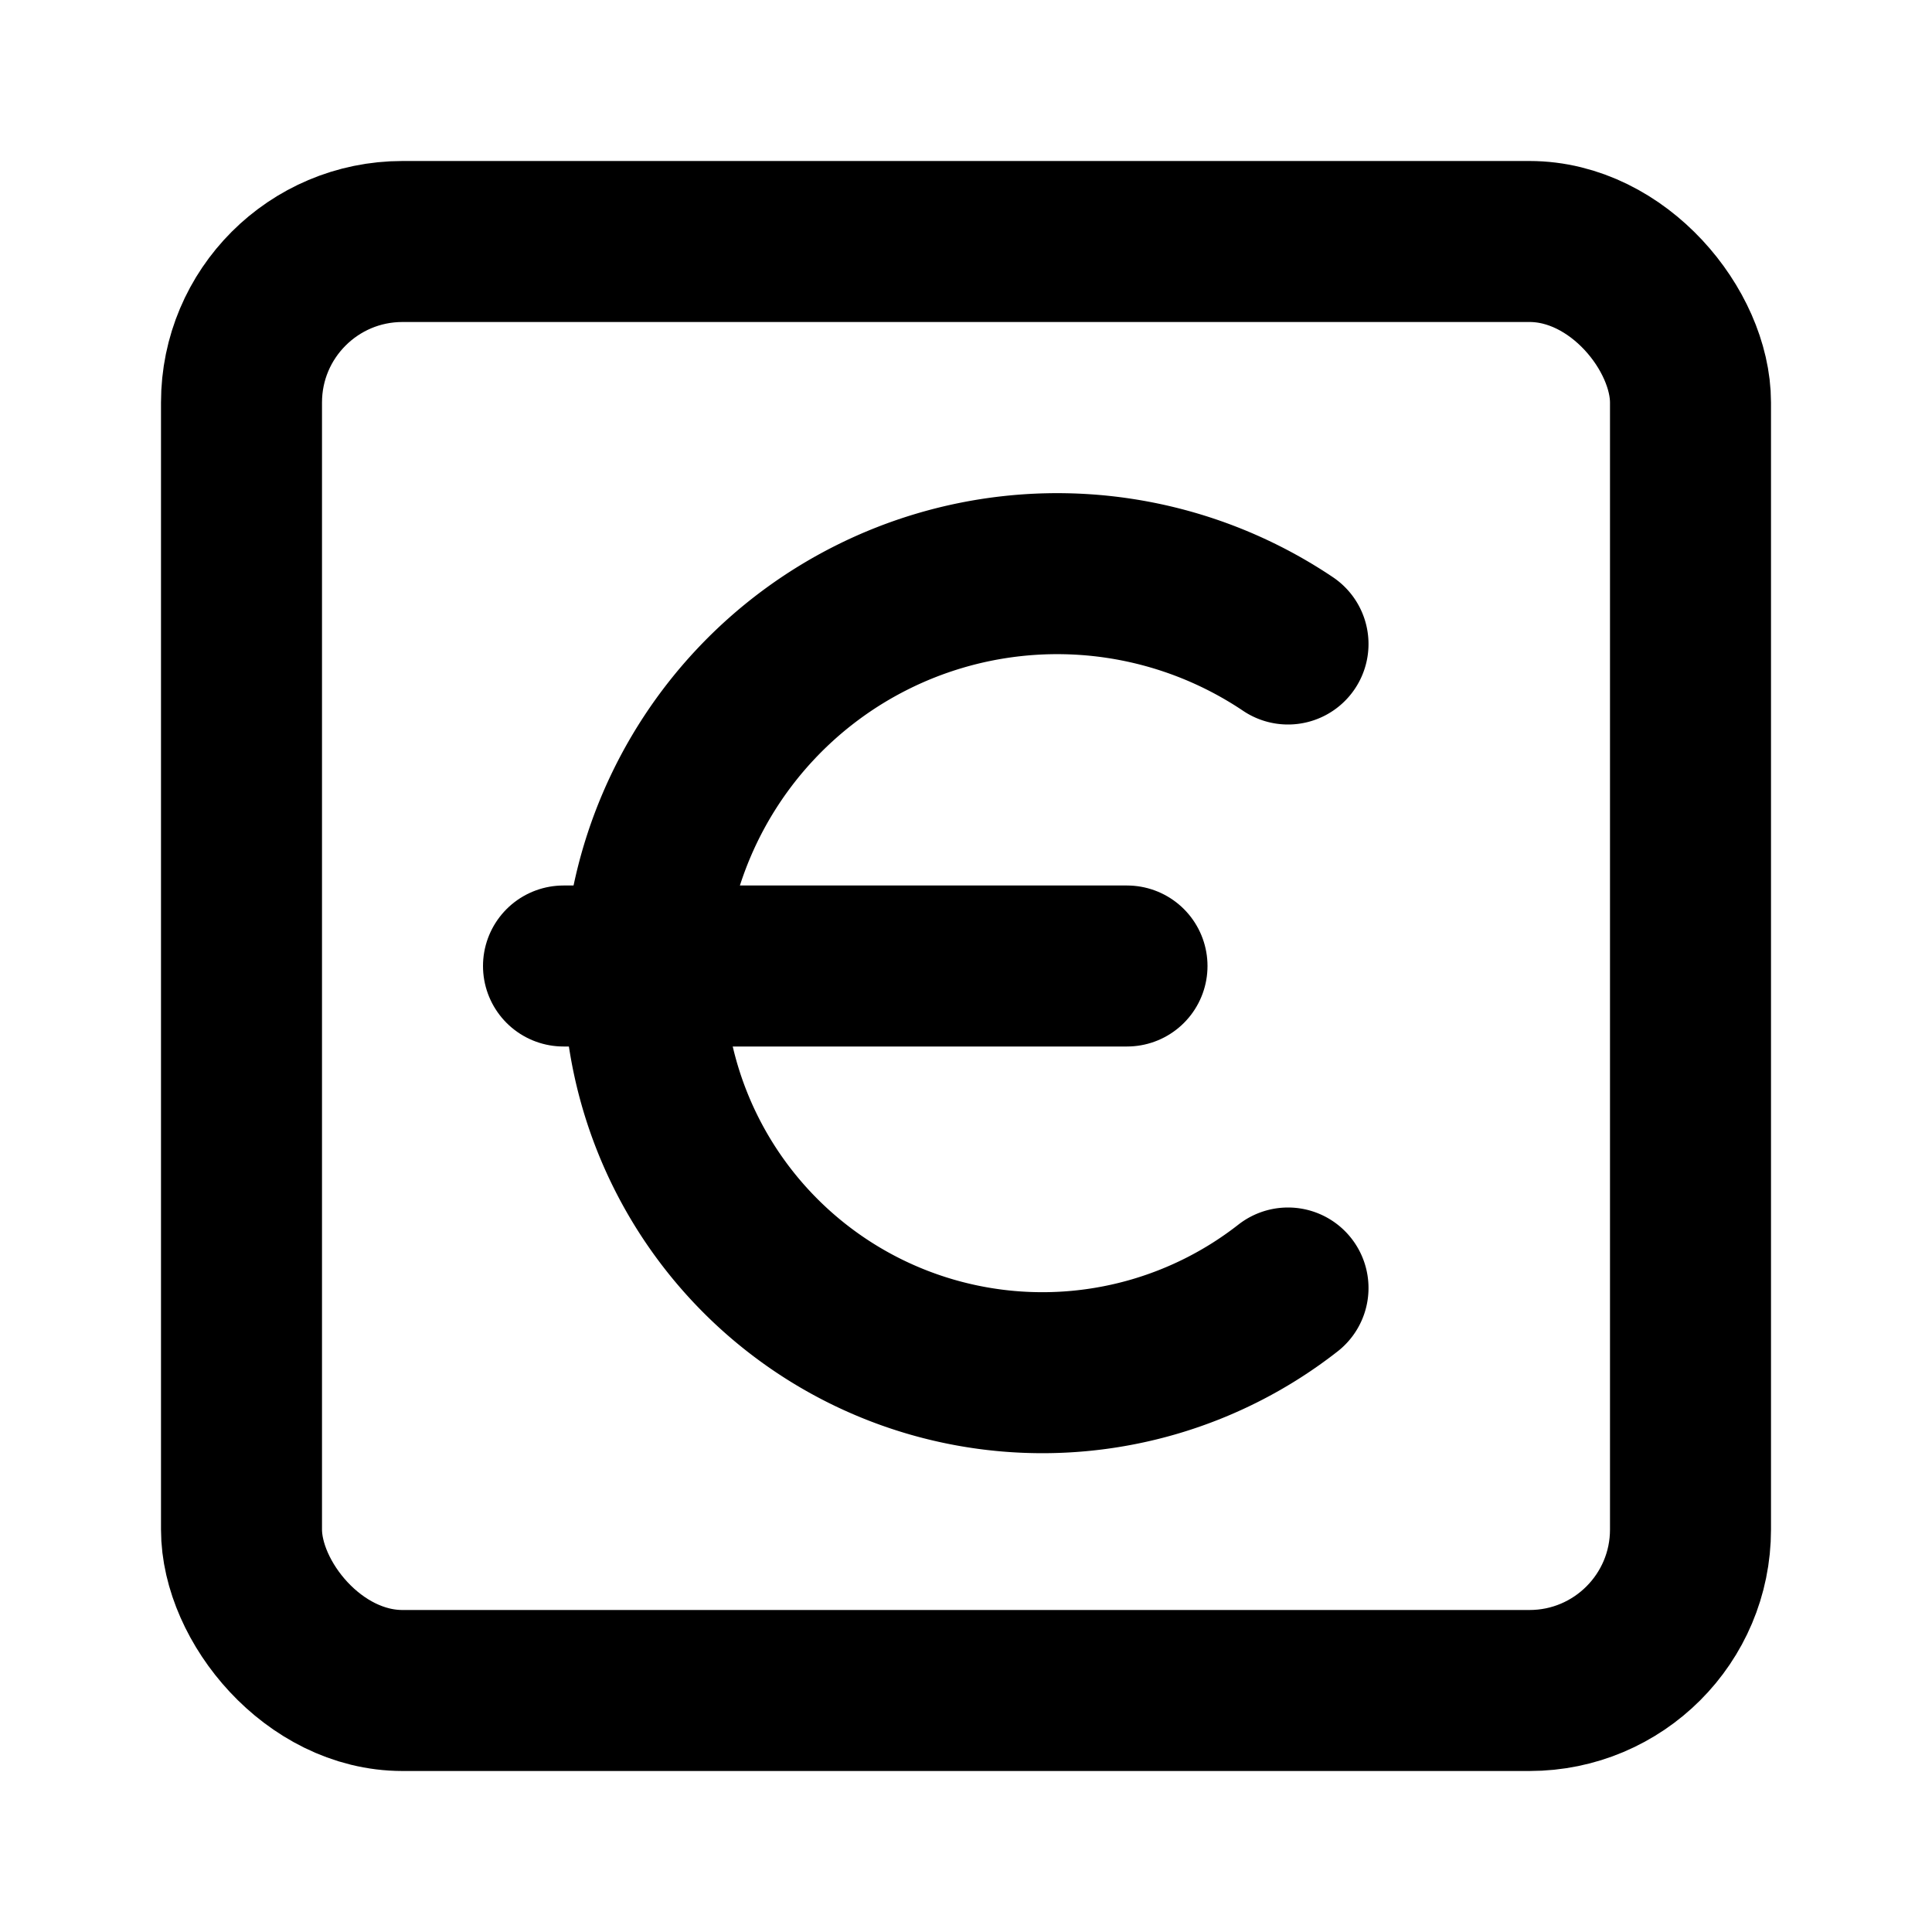
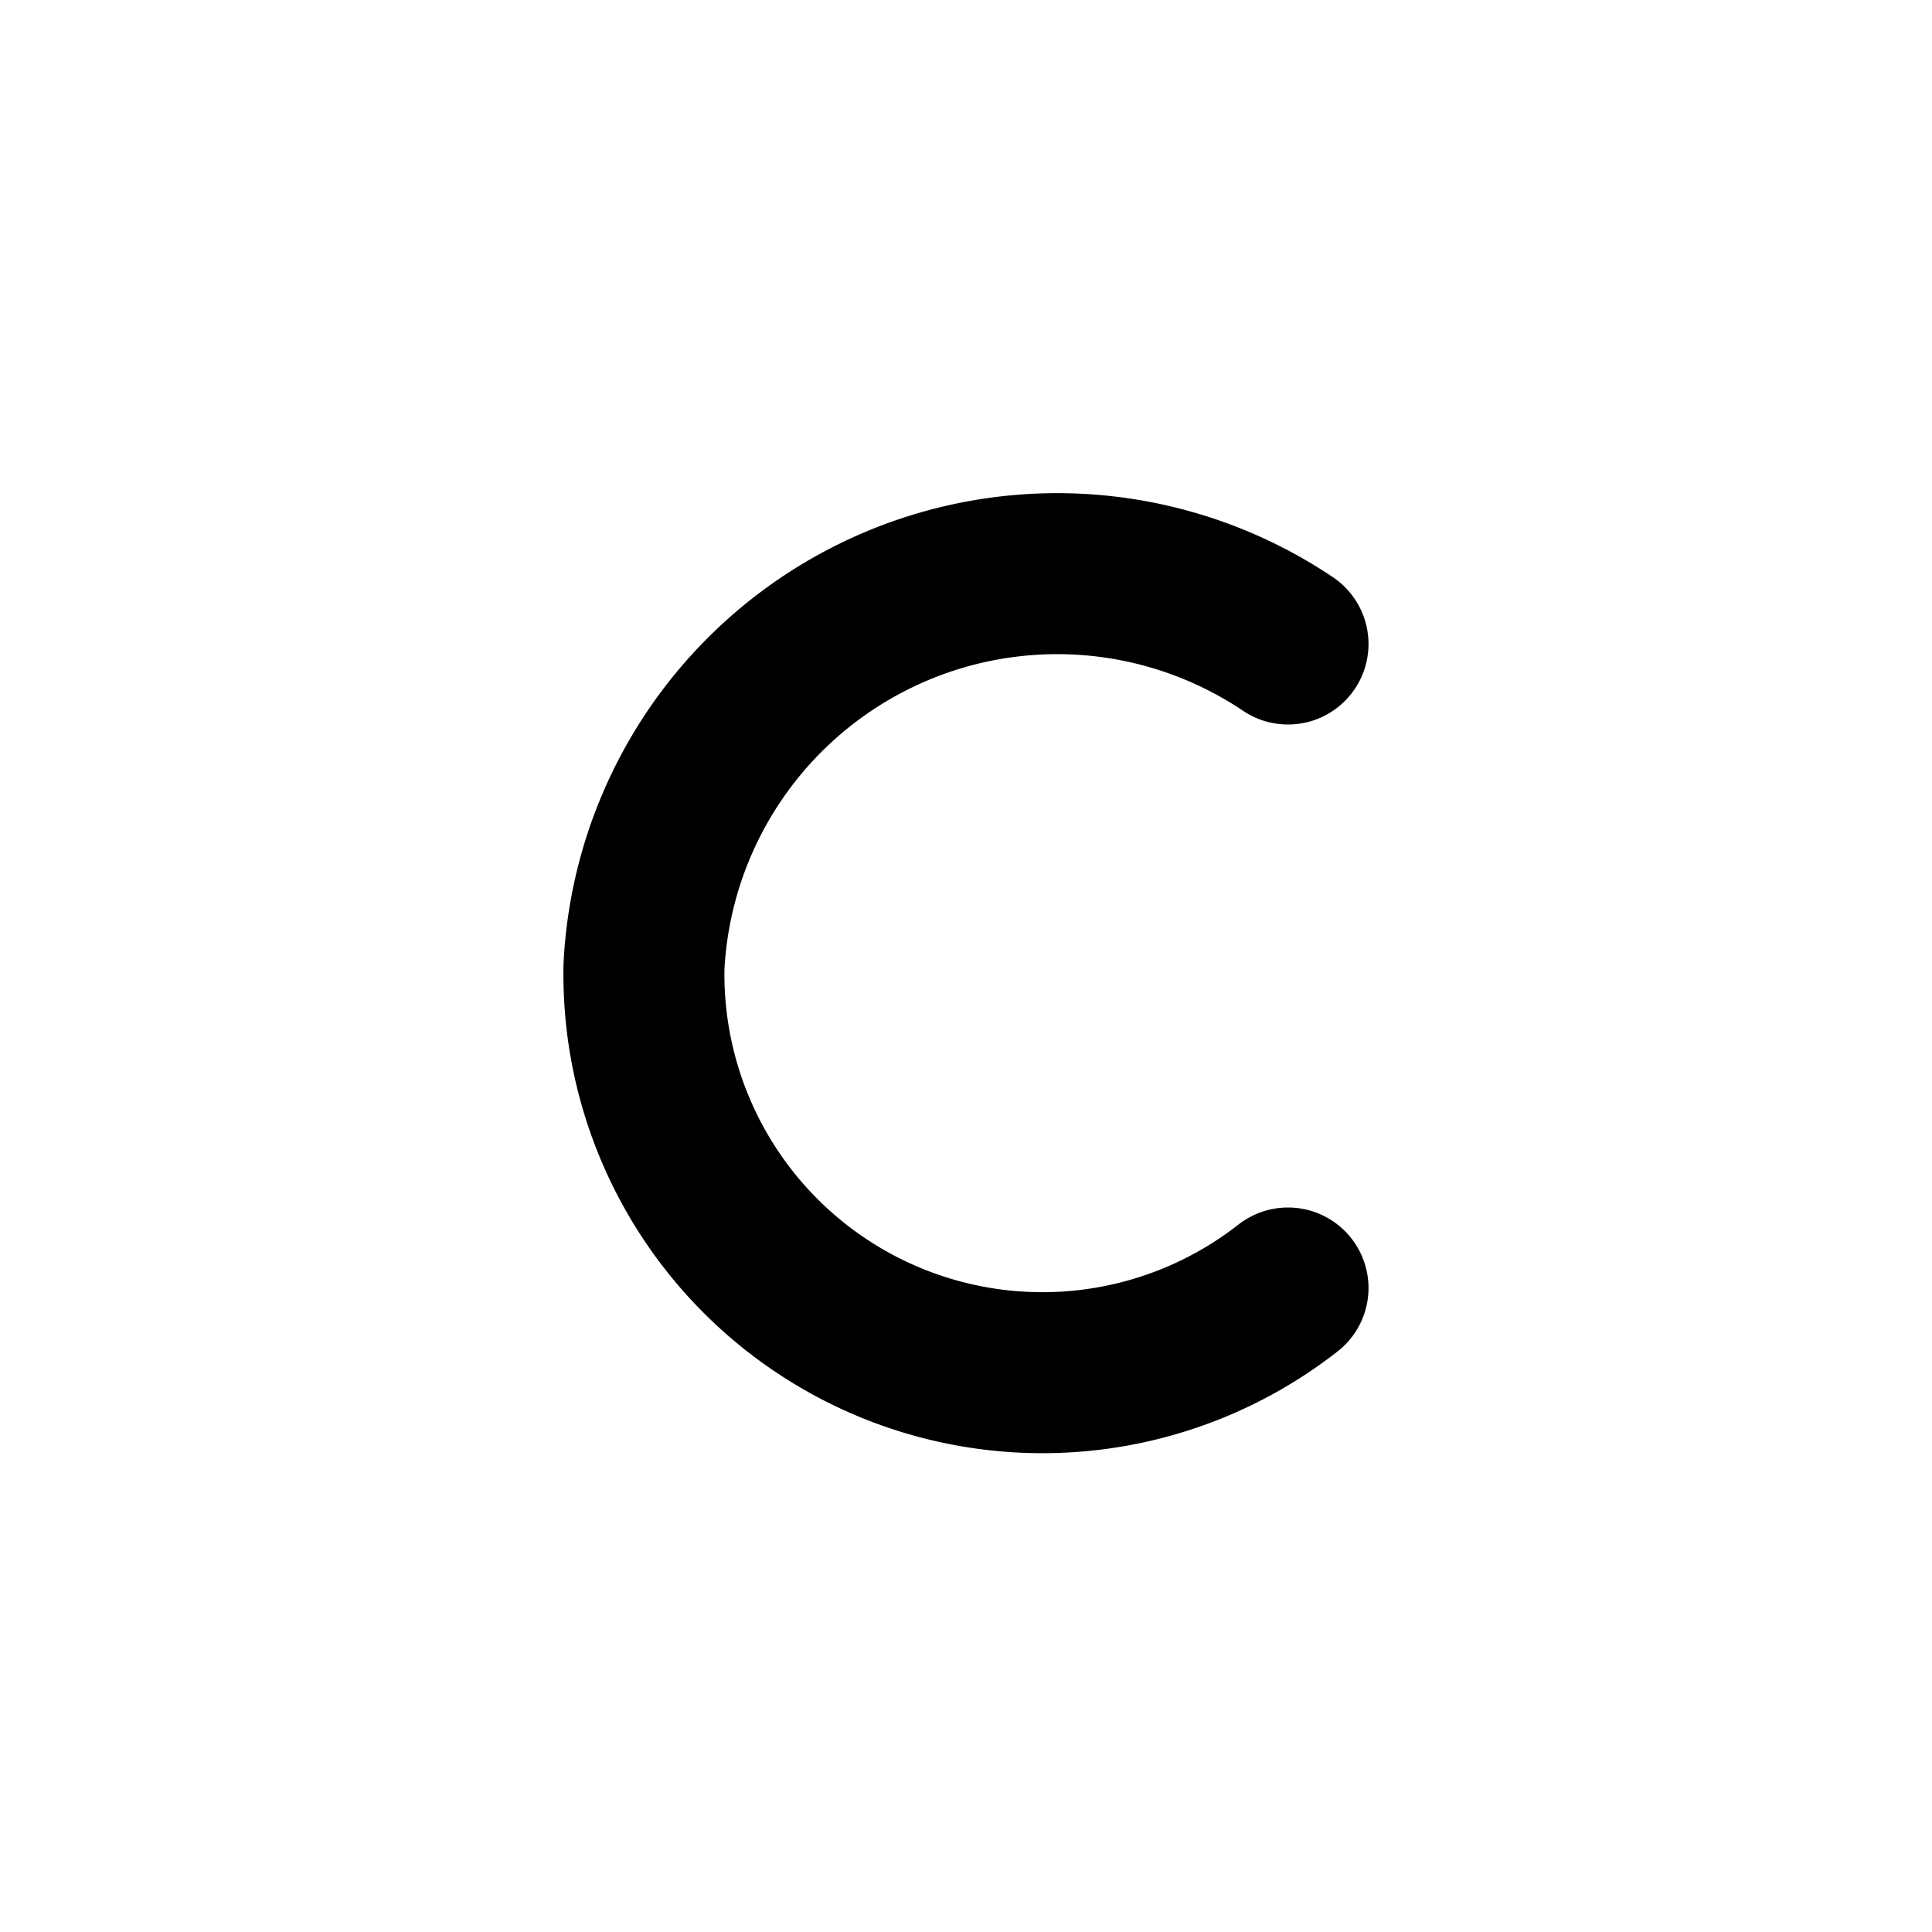
<svg xmlns="http://www.w3.org/2000/svg" class="lucide lucide-euro-square" width="24" height="24" viewBox="0 0 24 24" fill="none" stroke="currentColor" stroke-width="2" stroke-linecap="round" stroke-linejoin="round">
-   <rect width="18" height="18" x="3" y="3" rx="2" />
-   <path d="M7 12h7" />
  <path d="M16 8a5.14 5.14 0 0 0-8 4 4.95 4.95 0 0 0 8 4" />
</svg>